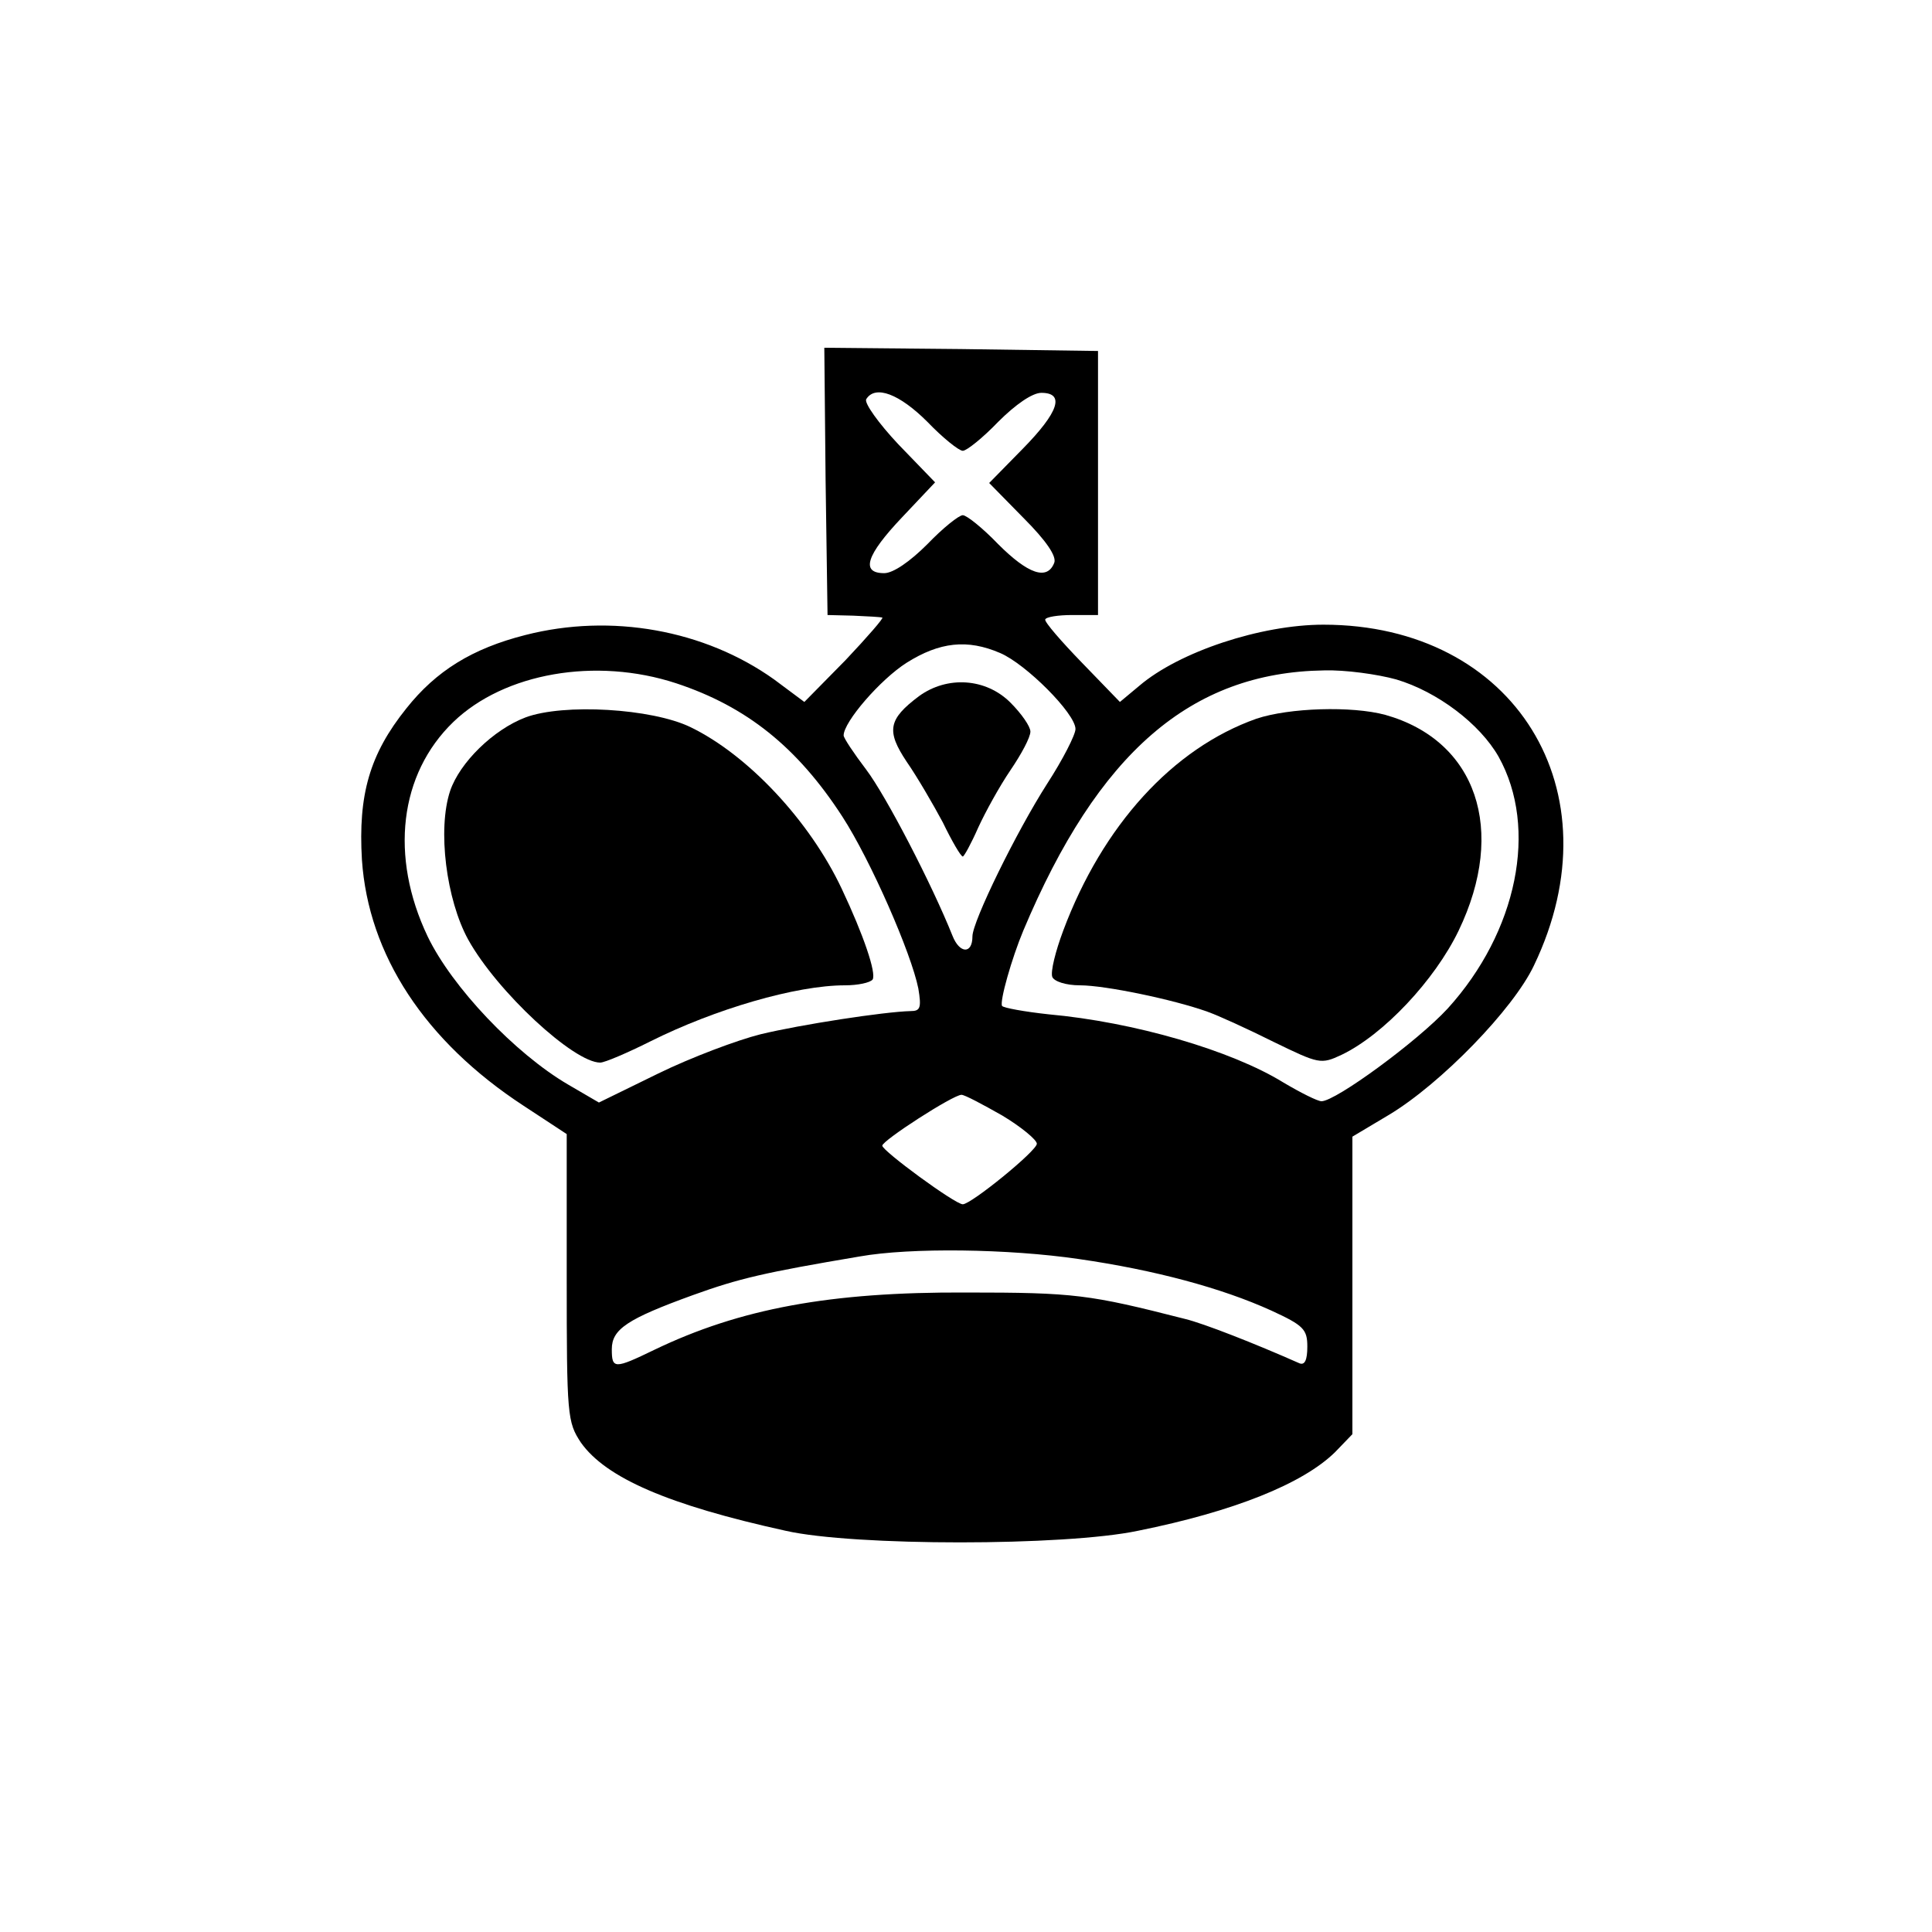
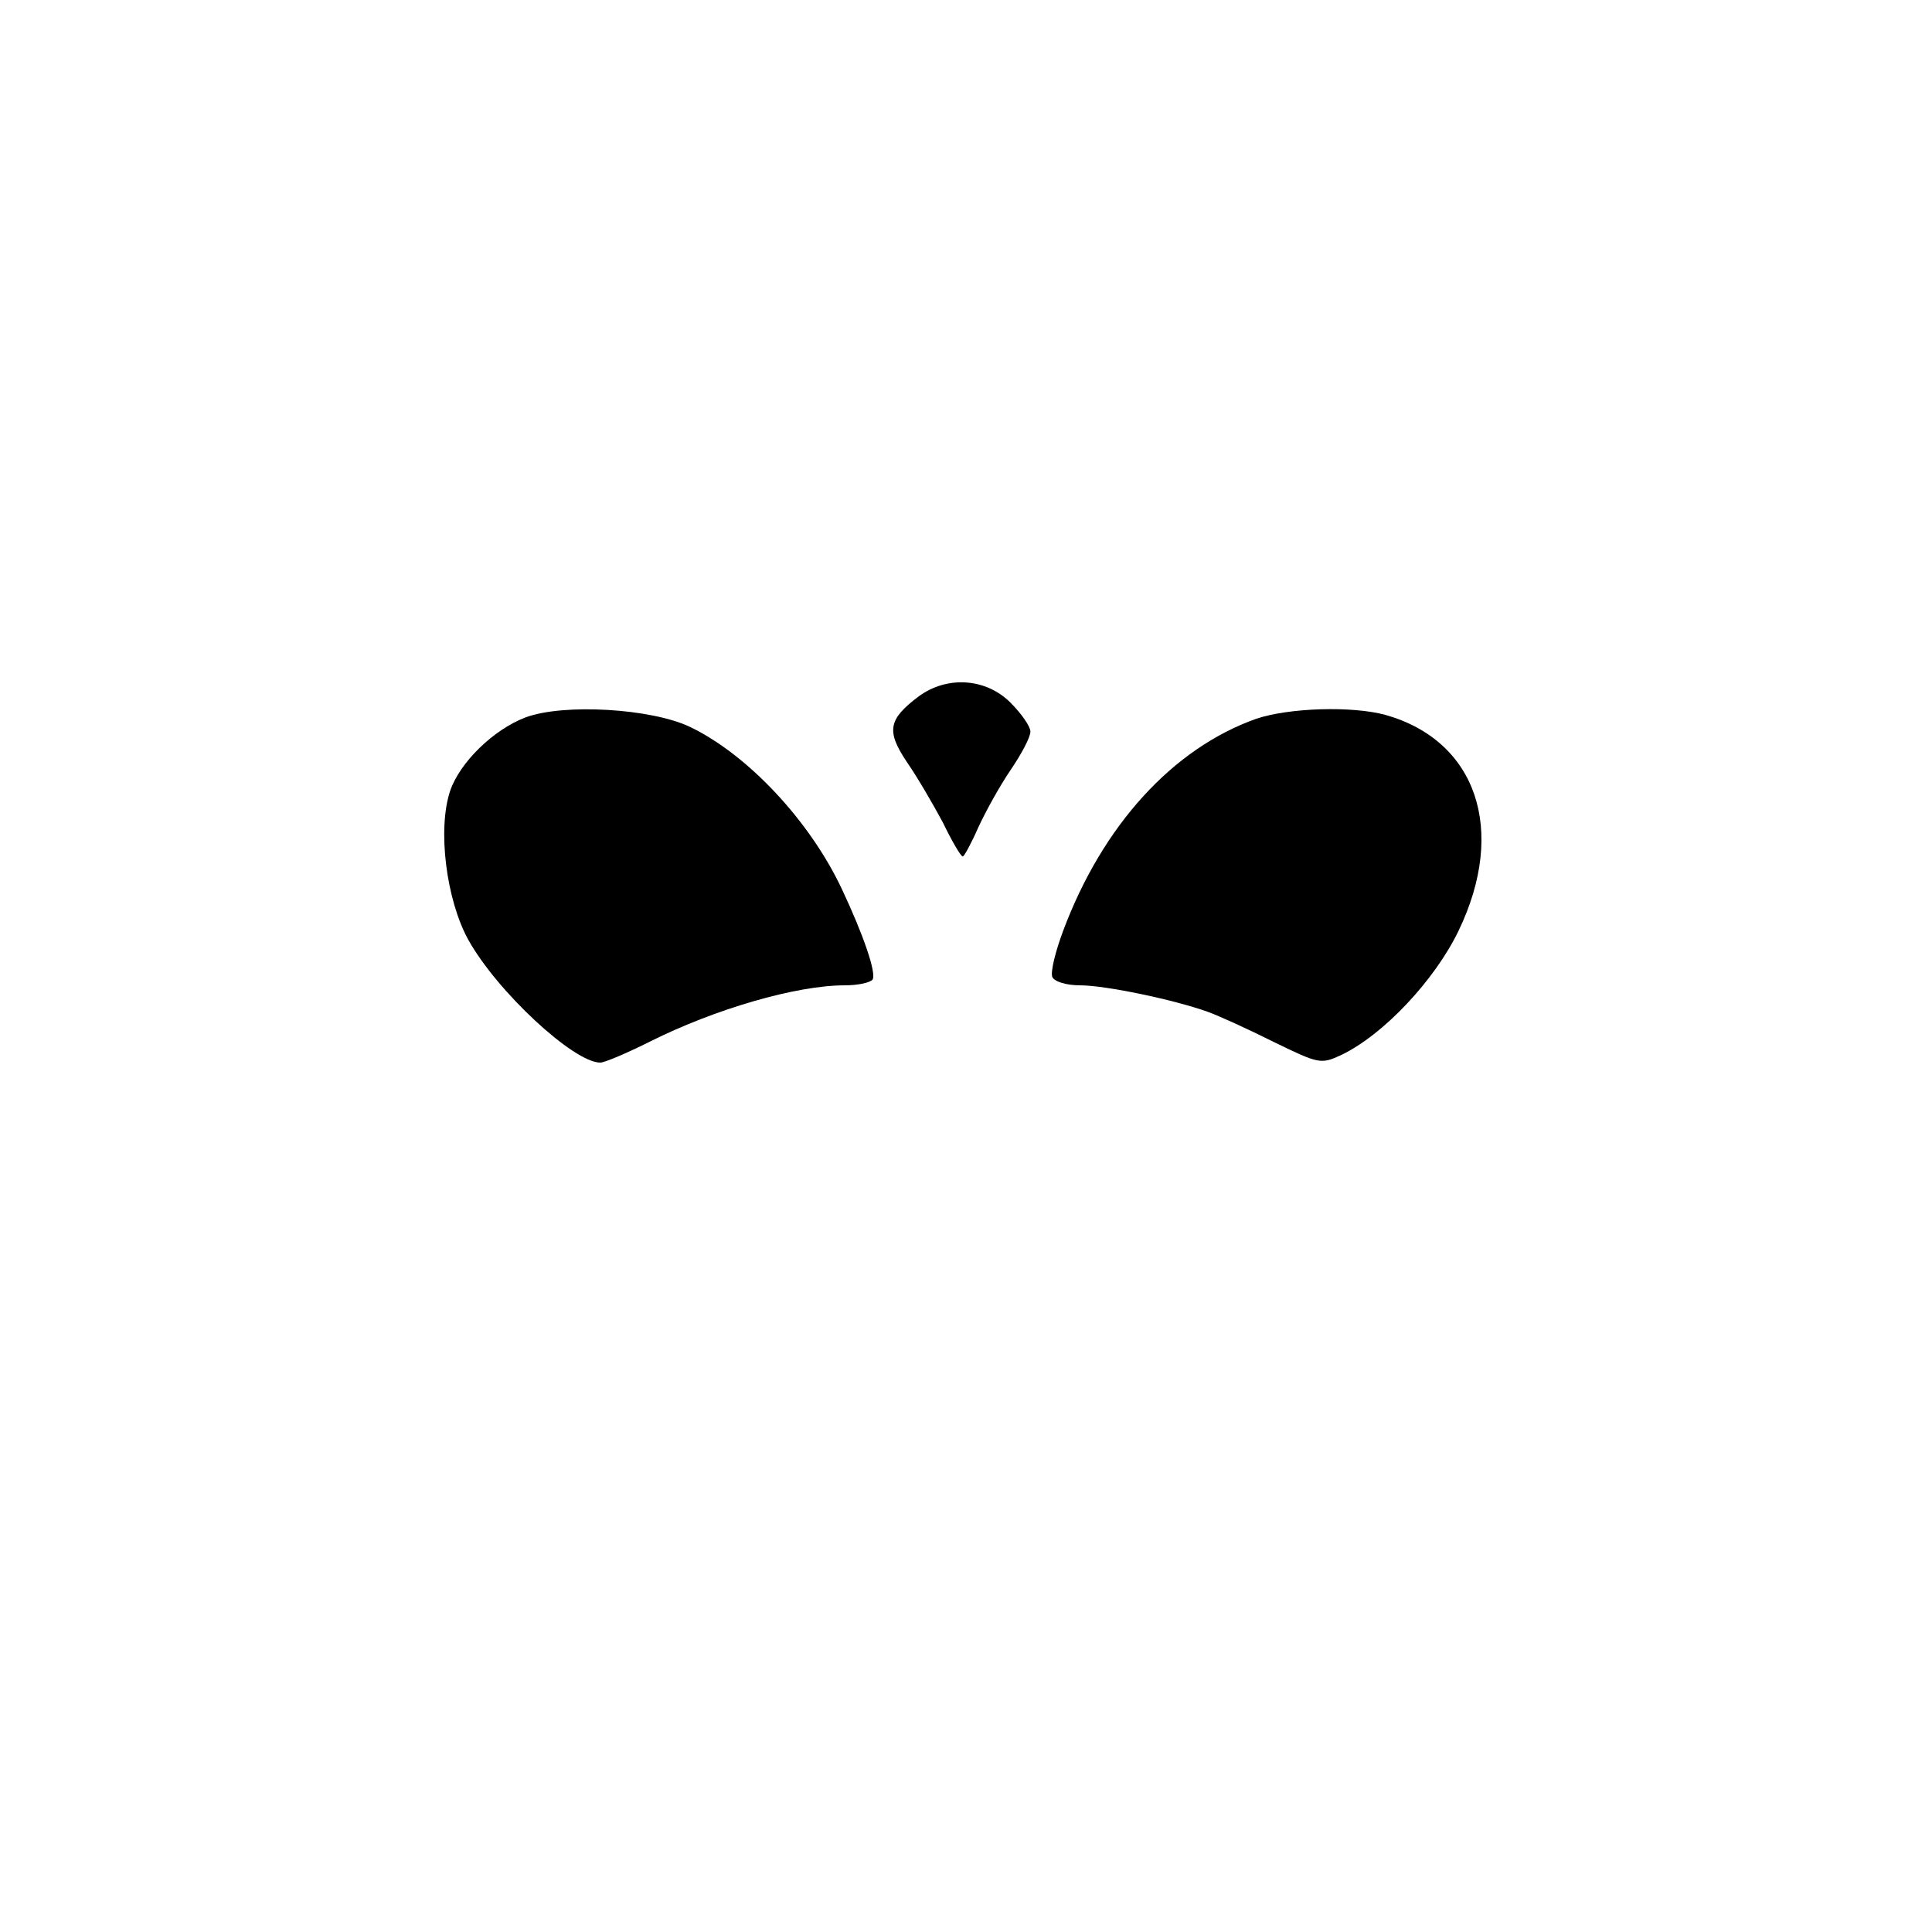
<svg xmlns="http://www.w3.org/2000/svg" version="1.0" width="300pt" height="300pt" viewBox="0 0 300 300" preserveAspectRatio="xMidYMid meet">
  <g transform="translate(0,300) scale(0.1,-0.1)" fill="#000000" stroke="none">
-     <path d="M1282 2253 l3 -208 40 -1 c22 -1 42 -2 45 -3 3 0 -23 -30 -57 -66 l-64 -65 -47 35 c-108 77 -253 103 -386 69 -83 -21 -139 -56 -185 -114 -57 -71 -75 -134 -69 -235 10 -148 98 -282 251 -382 l67 -44 0 -223 c0 -215 1 -224 22 -256 39 -55 136 -97 318 -137 106 -24 433 -24 547 0 149 30 256 73 306 122 l27 28 0 231 0 231 57 34 c80 48 193 164 225 232 130 271 -30 529 -327 529 -97 0 -224 -42 -286 -95 l-30 -25 -59 61 c-32 33 -58 63 -57 67 1 4 20 7 42 7 l40 0 0 205 0 205 -213 3 -212 2 2 -207z m158 92 c24 -25 49 -45 55 -45 6 0 31 20 55 45 27 27 53 45 67 45 37 0 27 -30 -29 -87 l-52 -53 53 -54 c36 -36 52 -60 48 -70 -11 -28 -41 -17 -87 29 -24 25 -49 45 -55 45 -6 0 -31 -20 -55 -45 -27 -27 -53 -45 -67 -45 -37 0 -28 28 28 87 l51 54 -57 59 c-31 33 -53 64 -50 70 14 23 52 8 95 -35z m113 -359 c40 -17 117 -94 117 -118 0 -9 -20 -48 -44 -85 -48 -75 -116 -214 -116 -237 0 -28 -20 -27 -31 1 -32 80 -103 217 -134 258 -19 25 -35 49 -35 53 0 21 57 87 98 113 51 32 94 37 145 15z m-503 -47 c109 -36 188 -99 258 -207 44 -68 107 -212 118 -267 5 -30 3 -35 -12 -35 -41 -1 -171 -21 -233 -36 -36 -9 -108 -36 -159 -61 l-92 -45 -48 28 c-82 48 -180 151 -218 230 -59 124 -44 252 40 333 79 76 221 101 346 60z m1118 6 c64 -19 130 -69 159 -120 62 -111 29 -272 -79 -391 -47 -51 -174 -144 -196 -144 -6 0 -32 13 -59 29 -81 50 -232 94 -365 106 -37 4 -70 10 -72 13 -4 7 15 74 33 117 116 276 260 401 467 404 33 1 83 -6 112 -14z m-612 -677 c30 -18 54 -38 54 -44 0 -11 -102 -94 -115 -94 -12 0 -125 83 -125 91 0 8 110 79 123 79 5 0 33 -15 63 -32z m119 -223 c118 -17 222 -45 299 -80 50 -23 56 -29 56 -56 0 -21 -4 -29 -12 -26 -70 31 -149 62 -178 69 -149 38 -171 41 -340 41 -211 1 -351 -25 -484 -89 -62 -30 -66 -30 -66 1 0 31 24 47 126 84 72 26 111 35 259 60 79 14 231 12 340 -4z" />
    <path d="M1427 1919 c-48 -36 -51 -54 -19 -102 16 -23 41 -66 56 -94 14 -29 28 -53 31 -53 2 0 13 20 24 45 11 24 33 64 50 89 17 25 31 51 31 60 0 8 -14 28 -31 45 -38 38 -98 42 -142 10z" />
    <path d="M816 1886 c-50 -19 -102 -70 -117 -114 -20 -60 -6 -169 28 -231 45 -81 164 -191 205 -191 7 0 42 15 78 33 100 50 226 87 302 87 20 0 39 4 43 9 6 10 -14 69 -48 141 -50 106 -146 208 -235 251 -60 29 -197 37 -256 15z" />
    <path d="M1951 1884 c-130 -46 -239 -166 -300 -329 -12 -32 -20 -64 -17 -72 3 -7 21 -13 43 -13 39 0 145 -22 198 -41 17 -6 63 -27 103 -47 70 -34 73 -35 105 -20 65 31 145 116 182 193 75 156 28 295 -114 335 -52 14 -149 11 -200 -6z" />
  </g>
</svg>